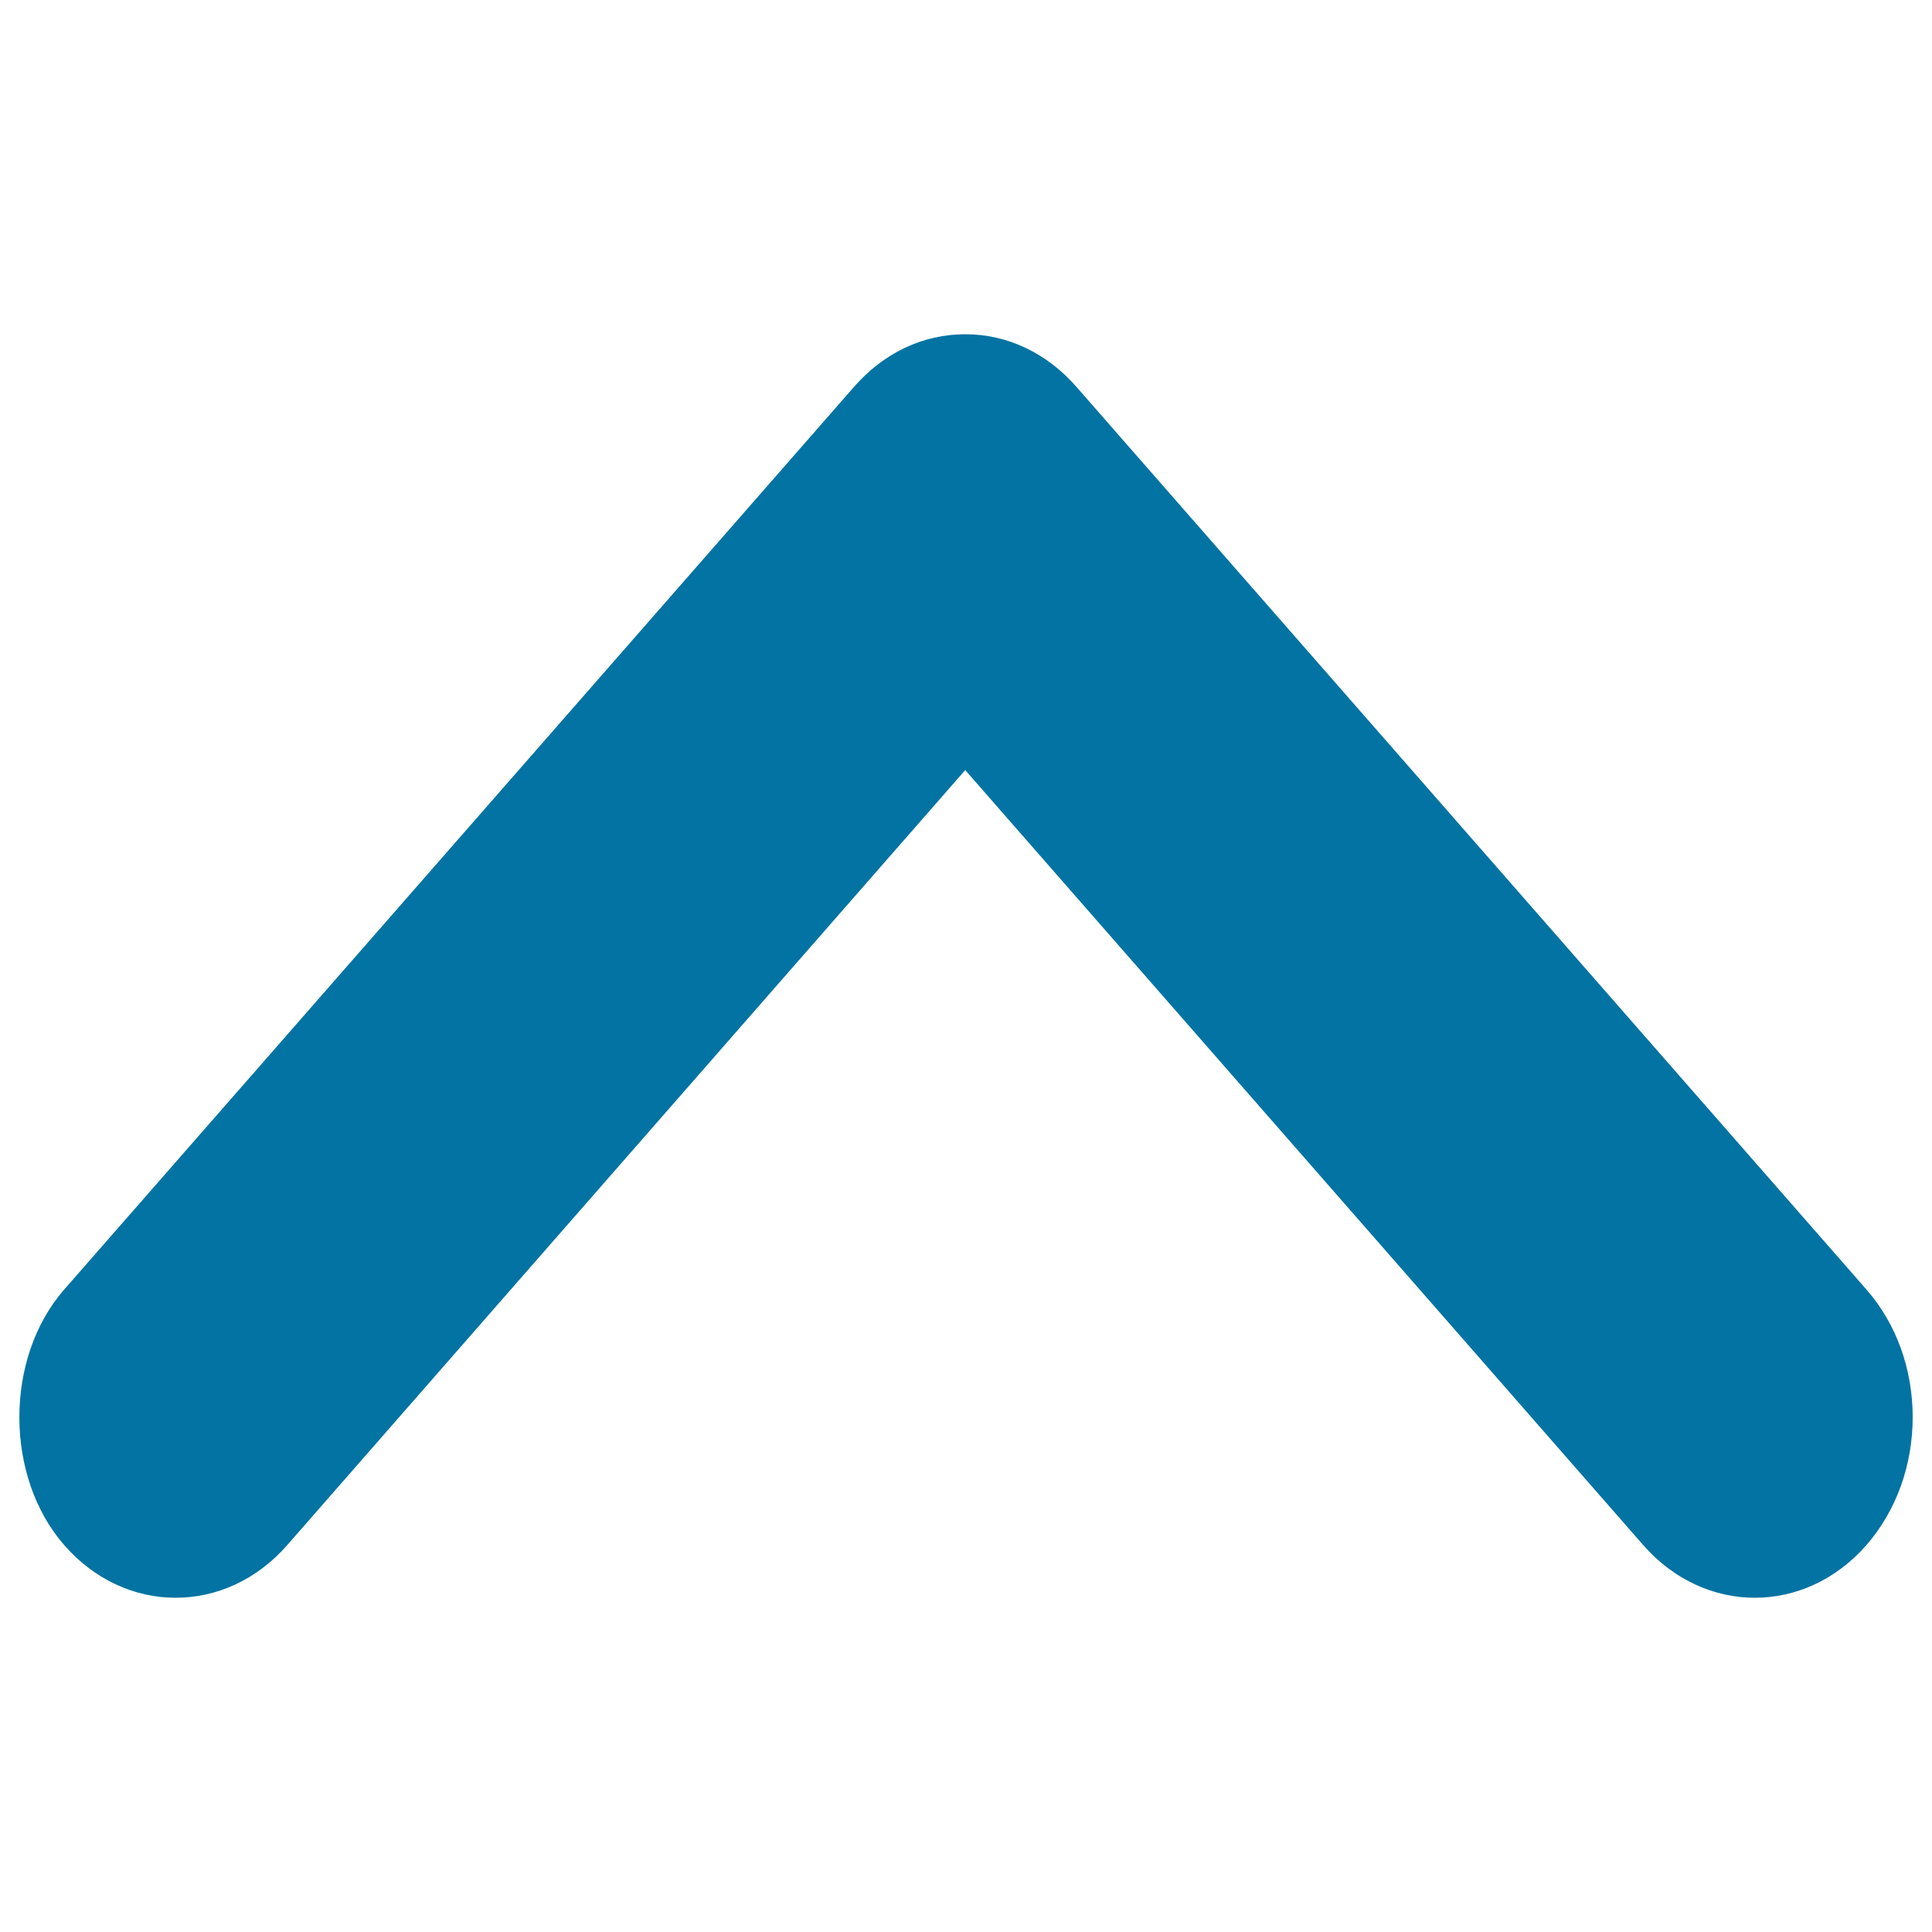
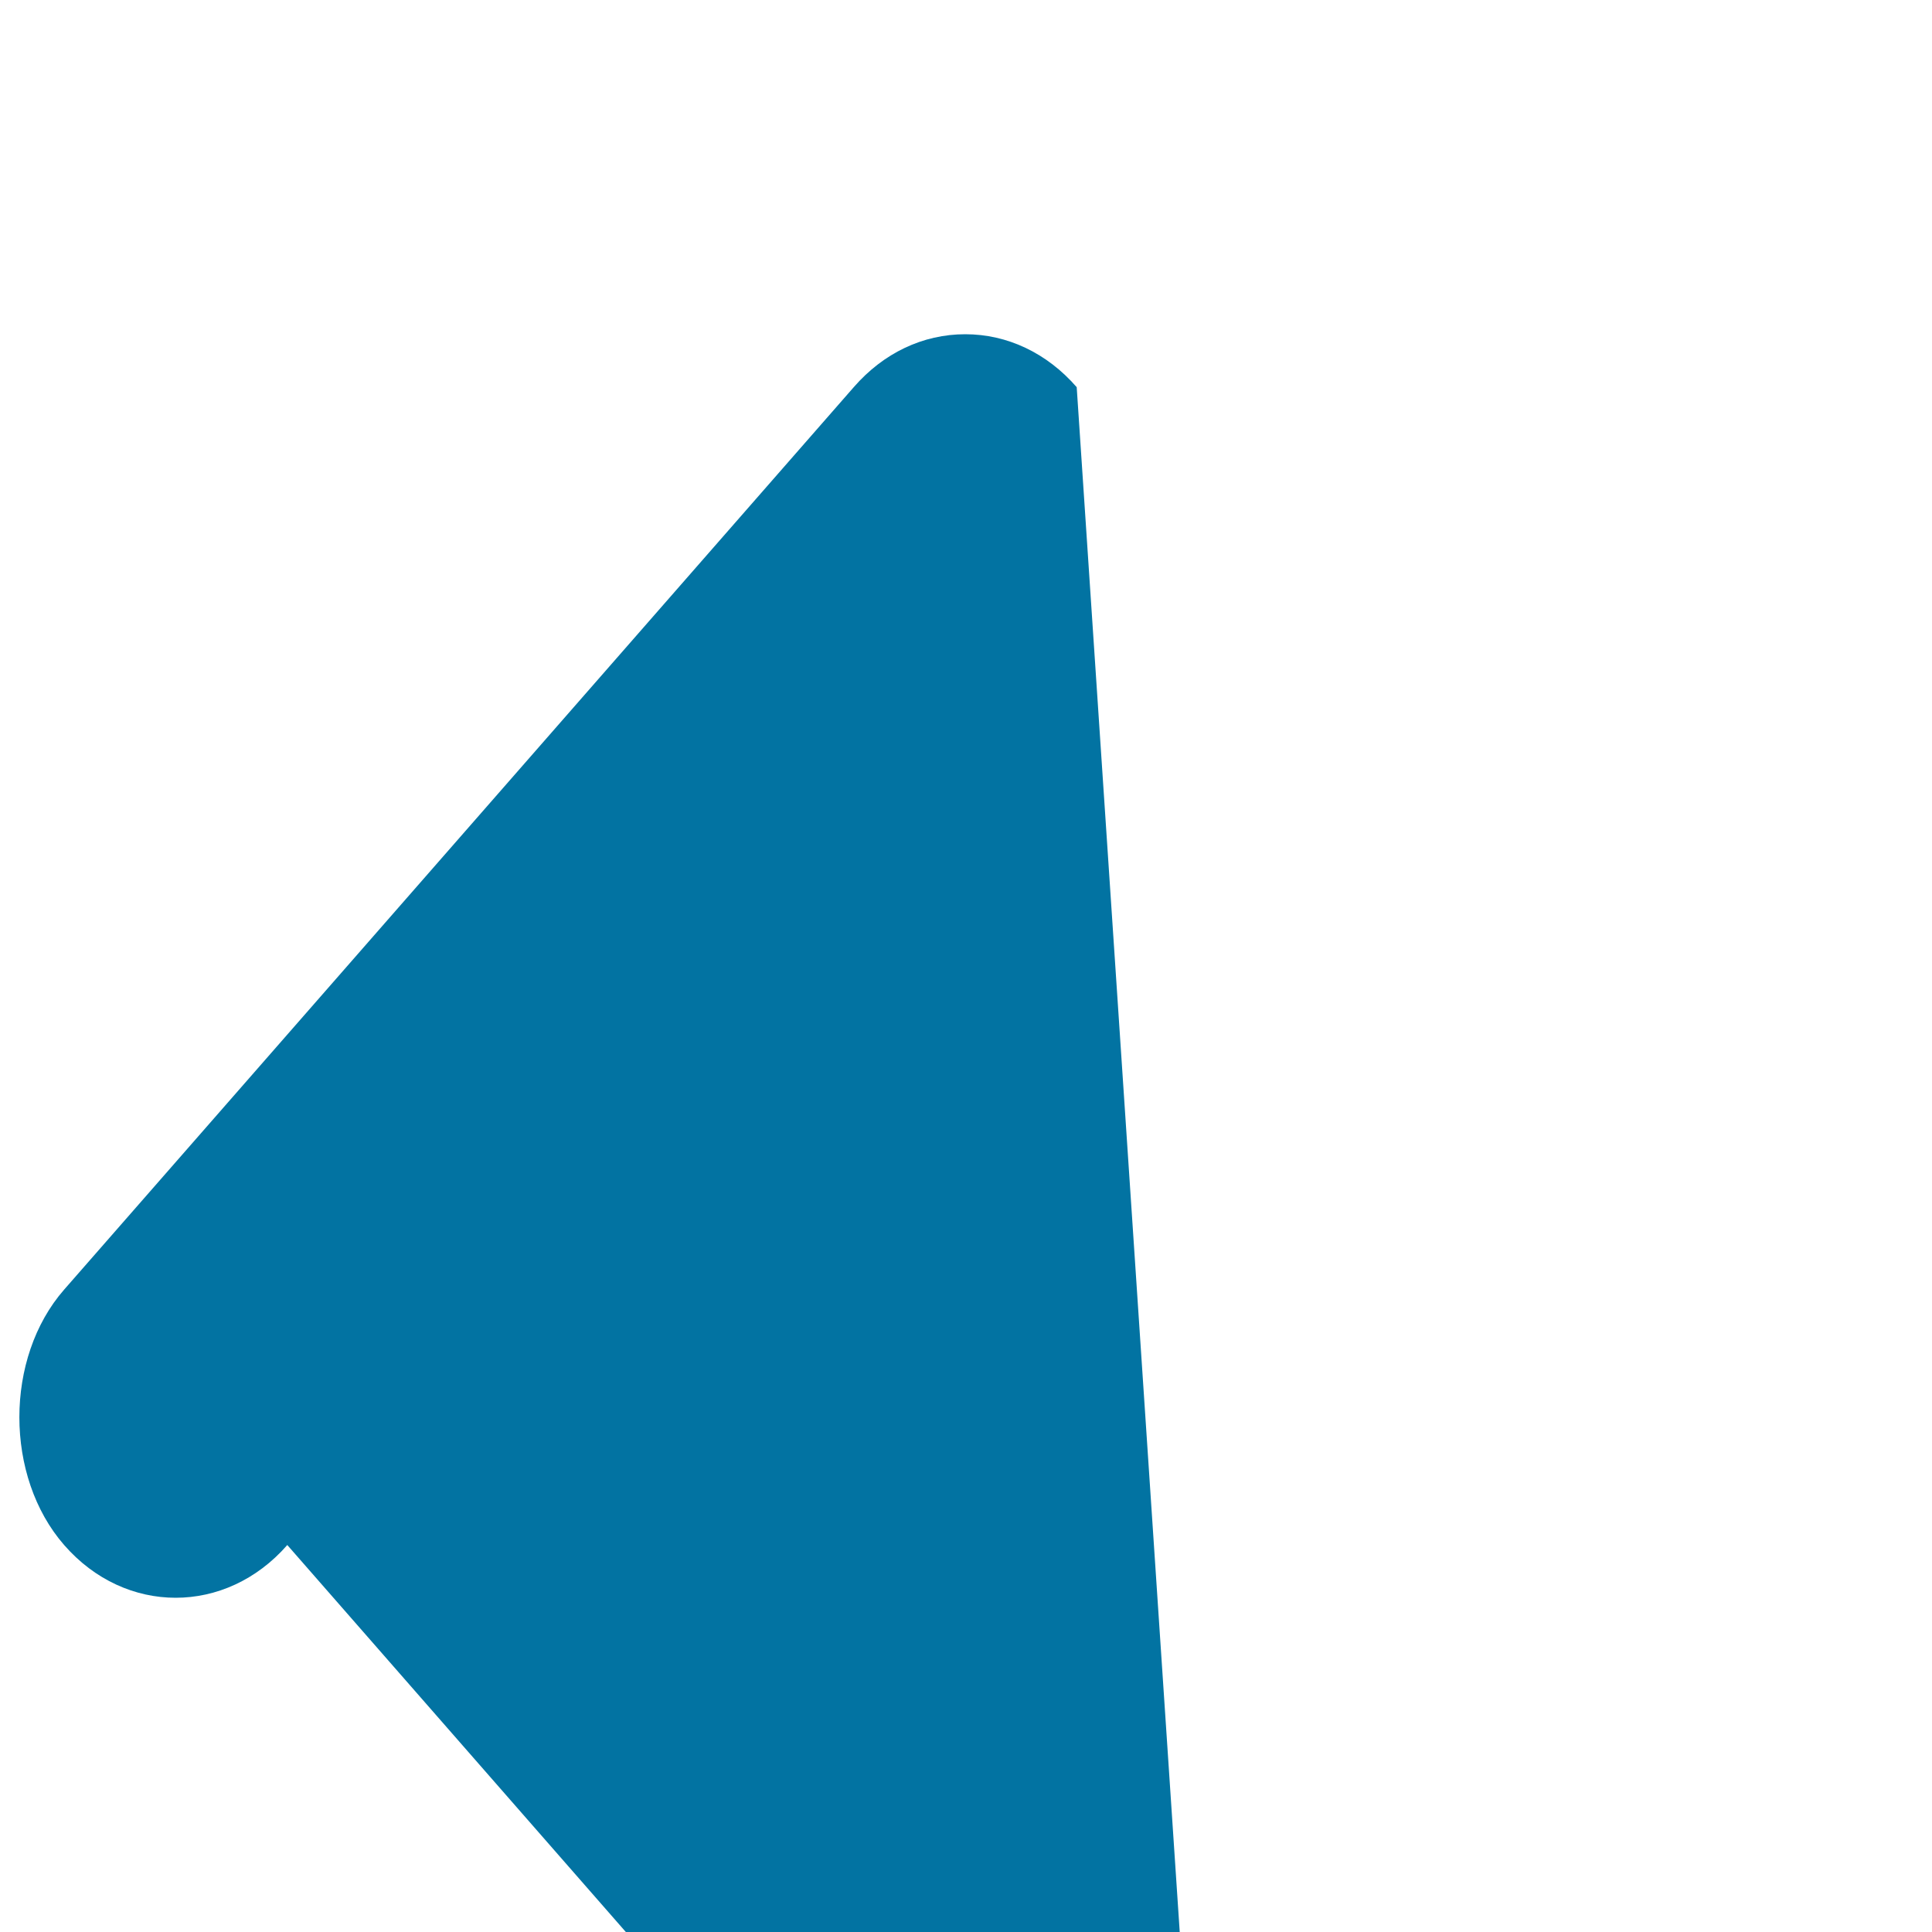
<svg xmlns="http://www.w3.org/2000/svg" viewBox="0 0 1000 1000" style="fill:#0273a2">
  <title>Arrowup SVG icon</title>
-   <path d="M441.9,200.4L33.2,667.5c-30.9,35.3-30.9,96.8,0,132.2c31.7,36.4,83.7,36.4,115.5,0l350.9-401.1l350.9,401.1c31.9,36.4,83.7,36.4,115.6,0c15.4-17.8,23.9-41.2,23.9-66.2c0-24.9-8.5-48.4-23.9-66L557.3,200.4c-15.4-17.7-35.9-27.4-57.7-27.4C477.7,173,457.3,182.7,441.9,200.4L441.9,200.4z" />
+   <path d="M441.9,200.4L33.2,667.5c-30.9,35.3-30.9,96.8,0,132.2c31.7,36.4,83.7,36.4,115.5,0l350.9,401.1c31.9,36.4,83.7,36.4,115.6,0c15.4-17.8,23.9-41.2,23.9-66.2c0-24.9-8.5-48.4-23.9-66L557.3,200.4c-15.4-17.7-35.9-27.4-57.7-27.4C477.7,173,457.3,182.7,441.9,200.4L441.9,200.4z" />
</svg>